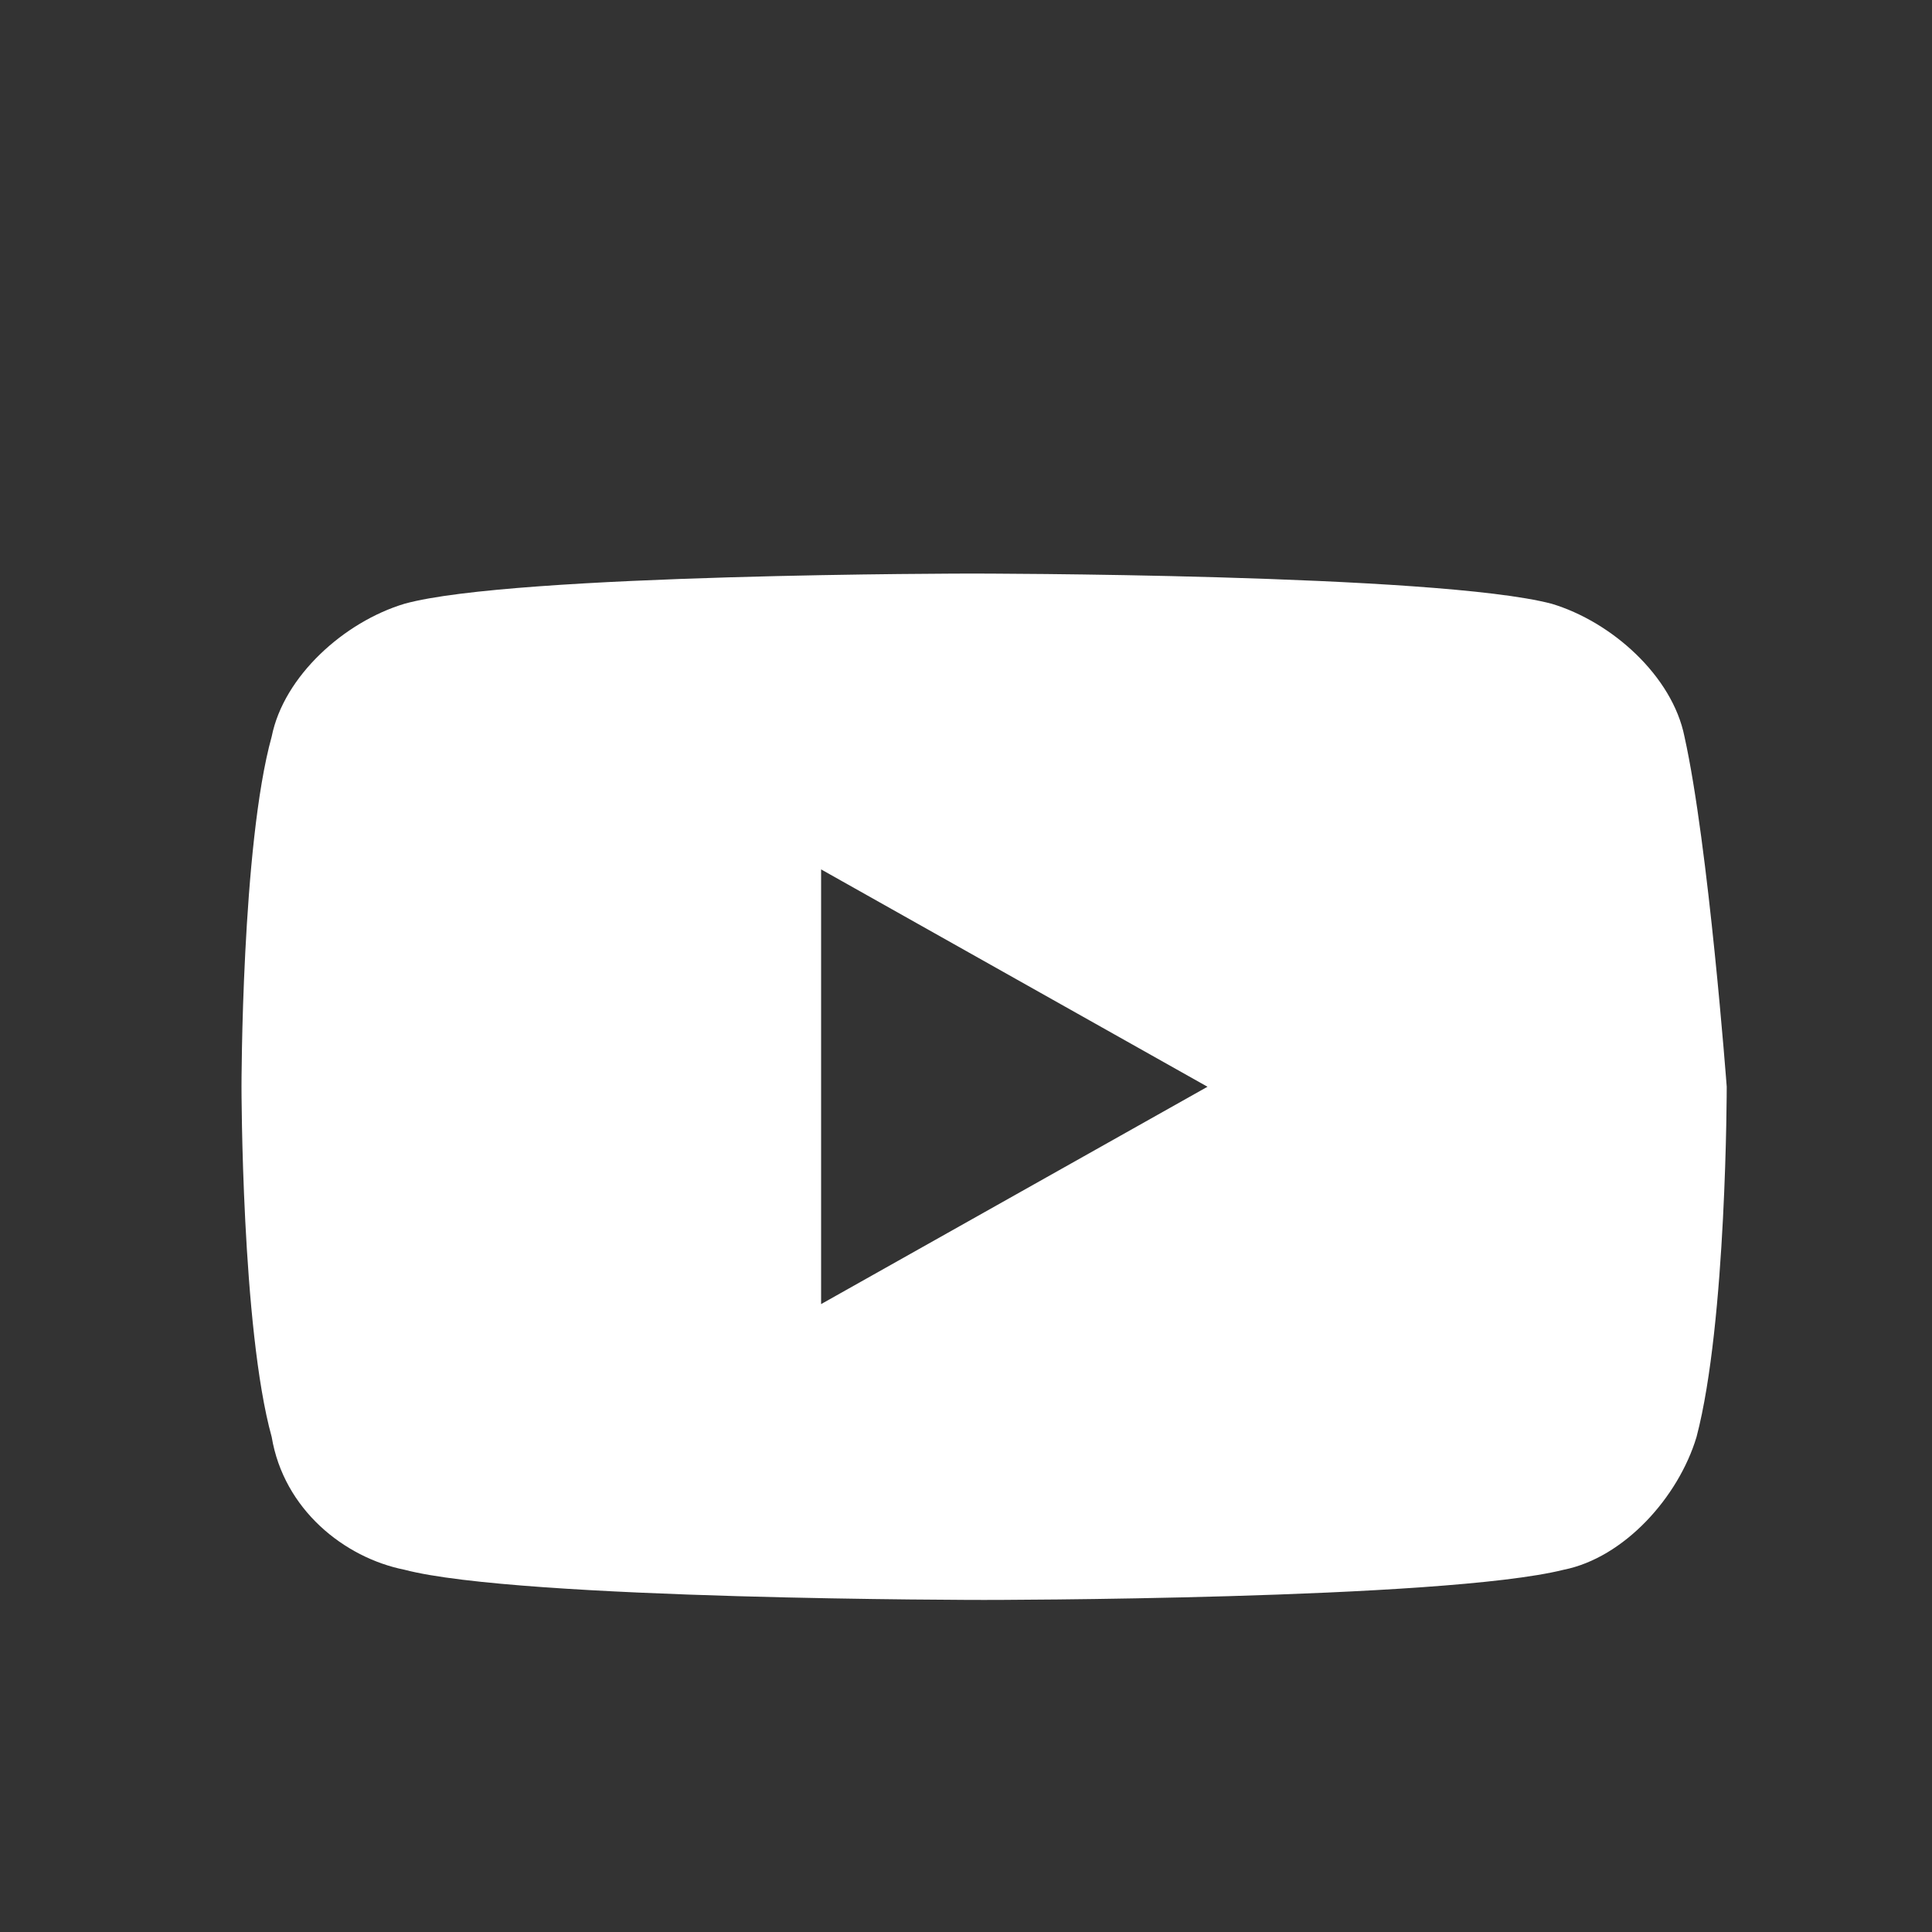
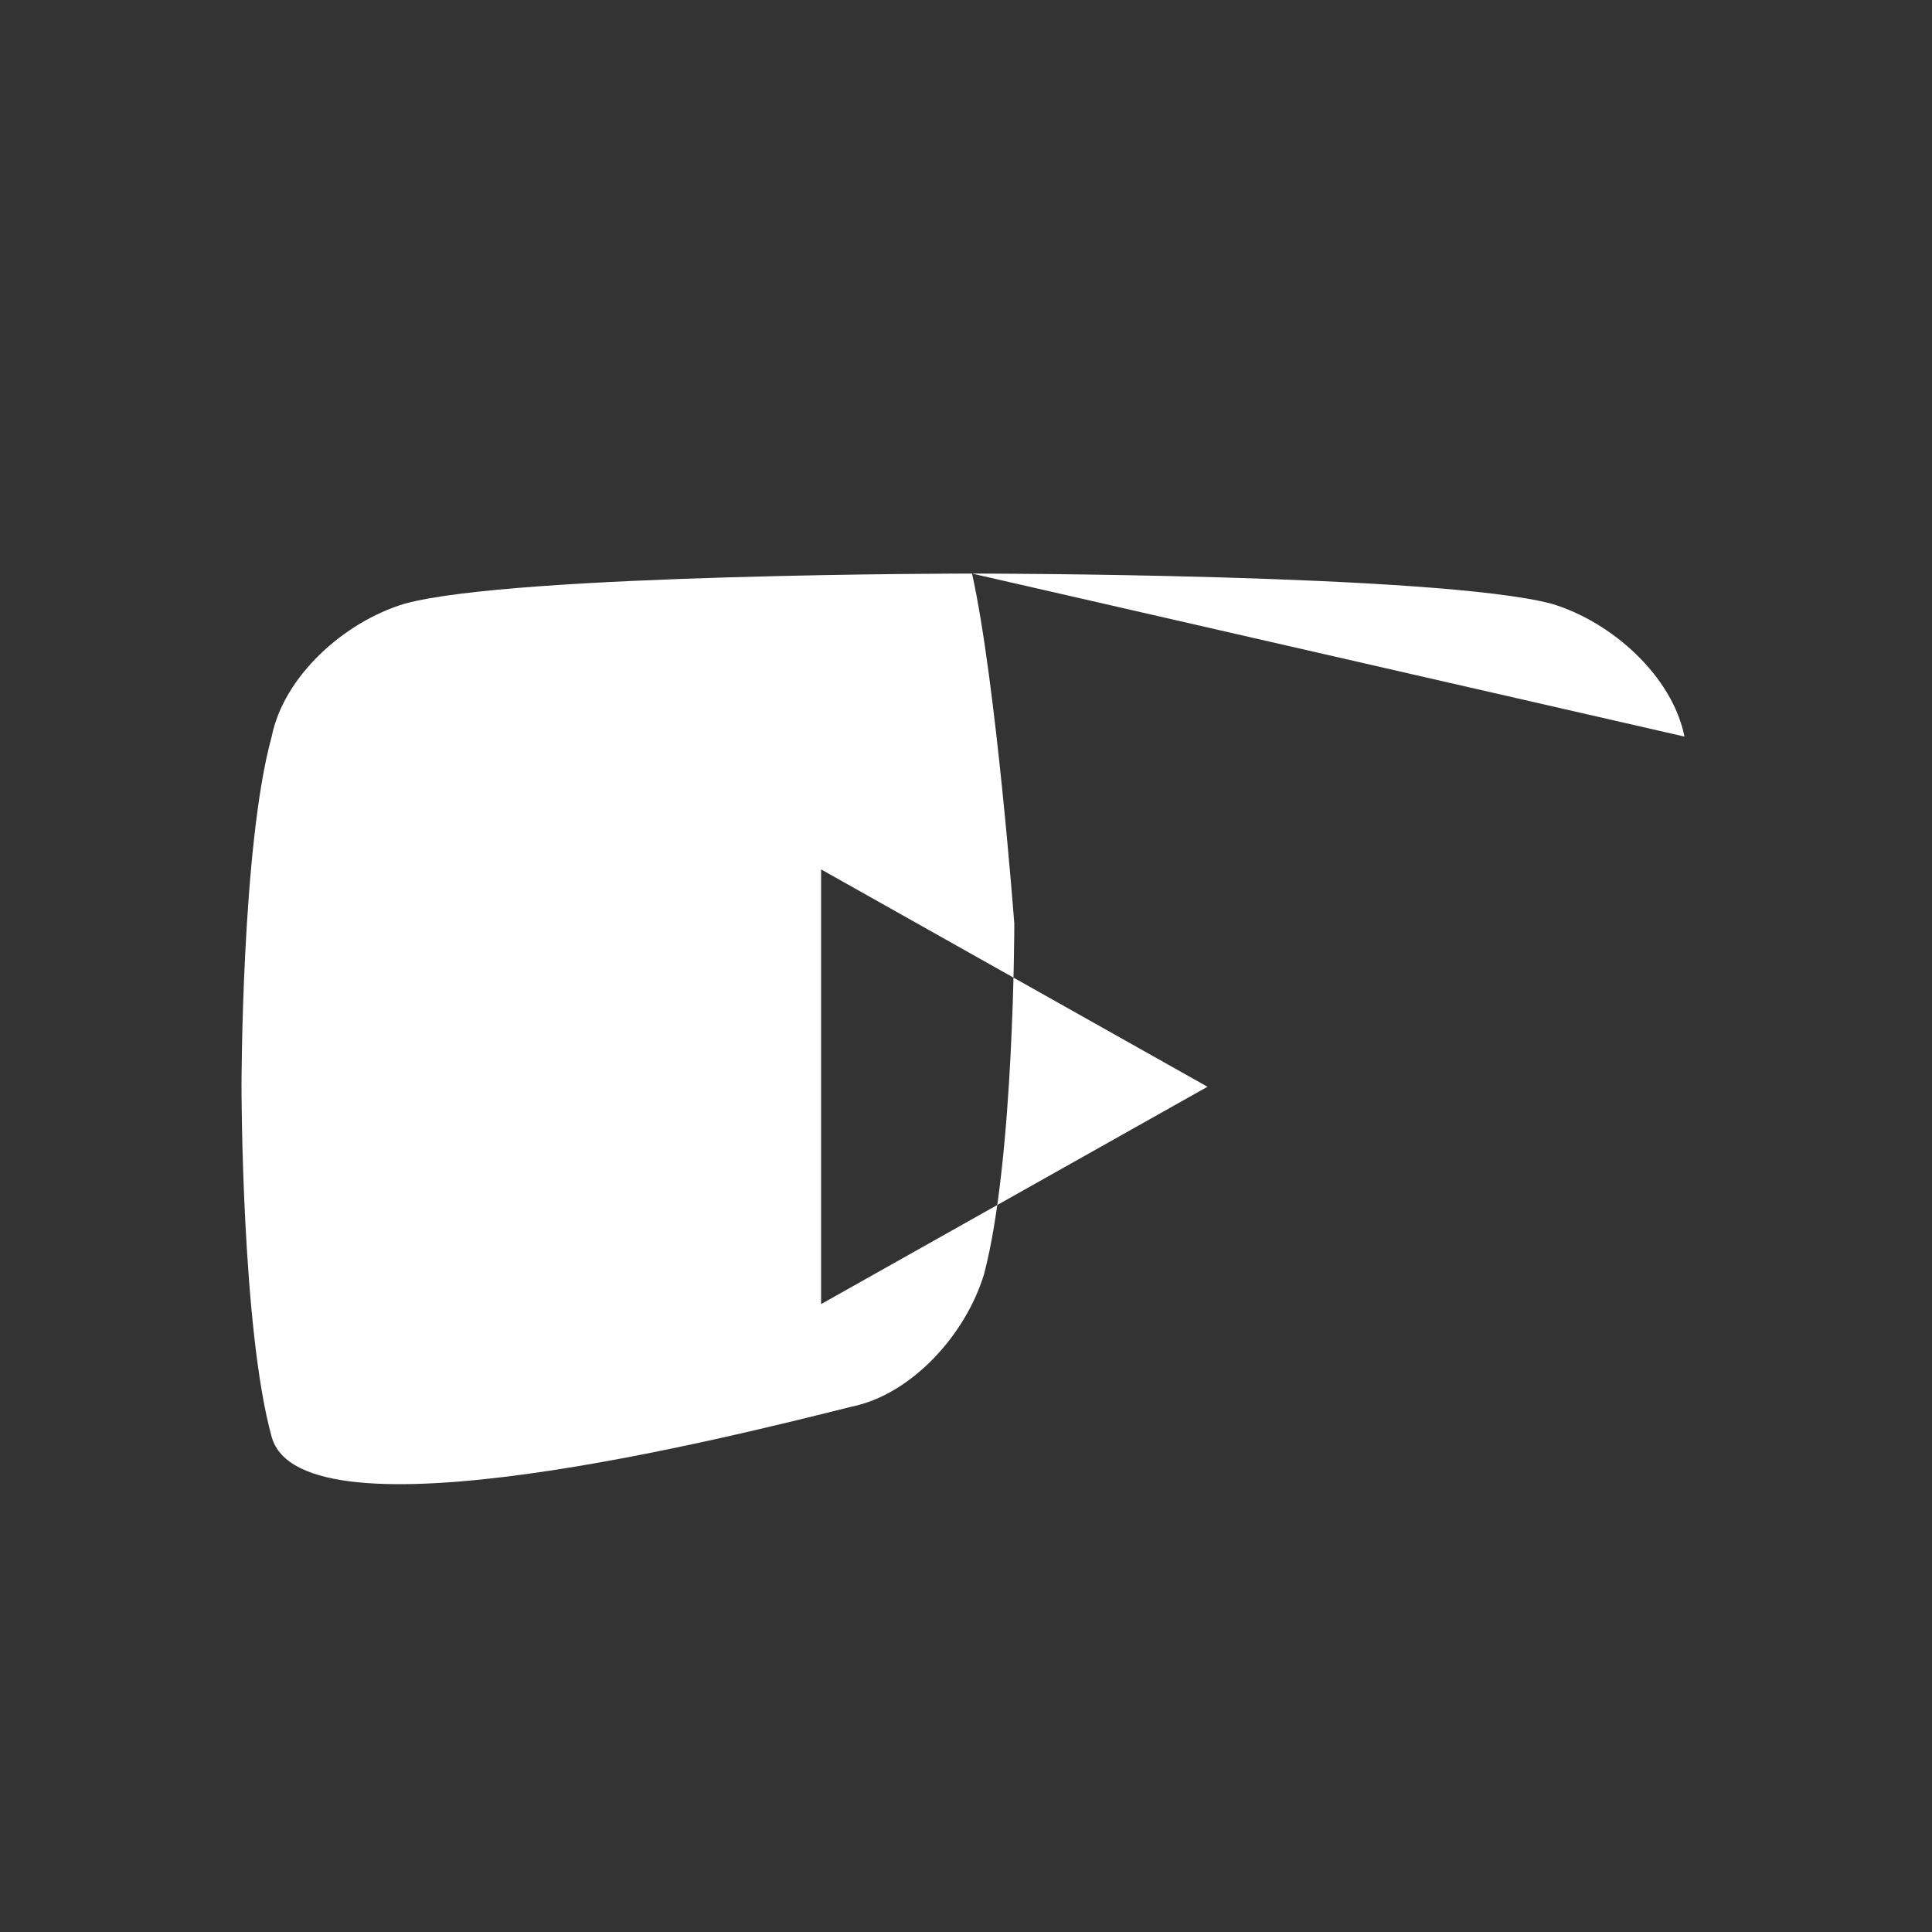
<svg xmlns="http://www.w3.org/2000/svg" viewBox="0 0 32 32">
  <rect x="0" y="0" width="32" height="32" fill="#333333" stroke="none" />
-   <path d="M13.6 21.6v-7.2L20 18l-6.4 3.6zm14.3-9.4c-.2-1-1.2-1.9-2.2-2.2-1.9-.5-9.6-.5-9.6-.5s-7.6 0-9.4.5c-1 .3-2 1.2-2.2 2.2C4 14 4 18 4 18s0 4 .5 5.8c.2 1.2 1.2 2 2.2 2.2 1.9.5 9.6.5 9.6.5s7.6 0 9.6-.5c1-.2 1.9-1.2 2.2-2.2.5-1.9.5-5.8.5-5.8s-.3-4-.7-5.8" fill="#fff" />
+   <path d="M13.6 21.6v-7.2L20 18l-6.4 3.6zm14.3-9.4c-.2-1-1.2-1.9-2.2-2.2-1.9-.5-9.6-.5-9.6-.5s-7.6 0-9.4.5c-1 .3-2 1.2-2.2 2.2C4 14 4 18 4 18s0 4 .5 5.8s7.6 0 9.6-.5c1-.2 1.9-1.2 2.2-2.2.5-1.9.5-5.8.5-5.8s-.3-4-.7-5.8" fill="#fff" />
</svg>